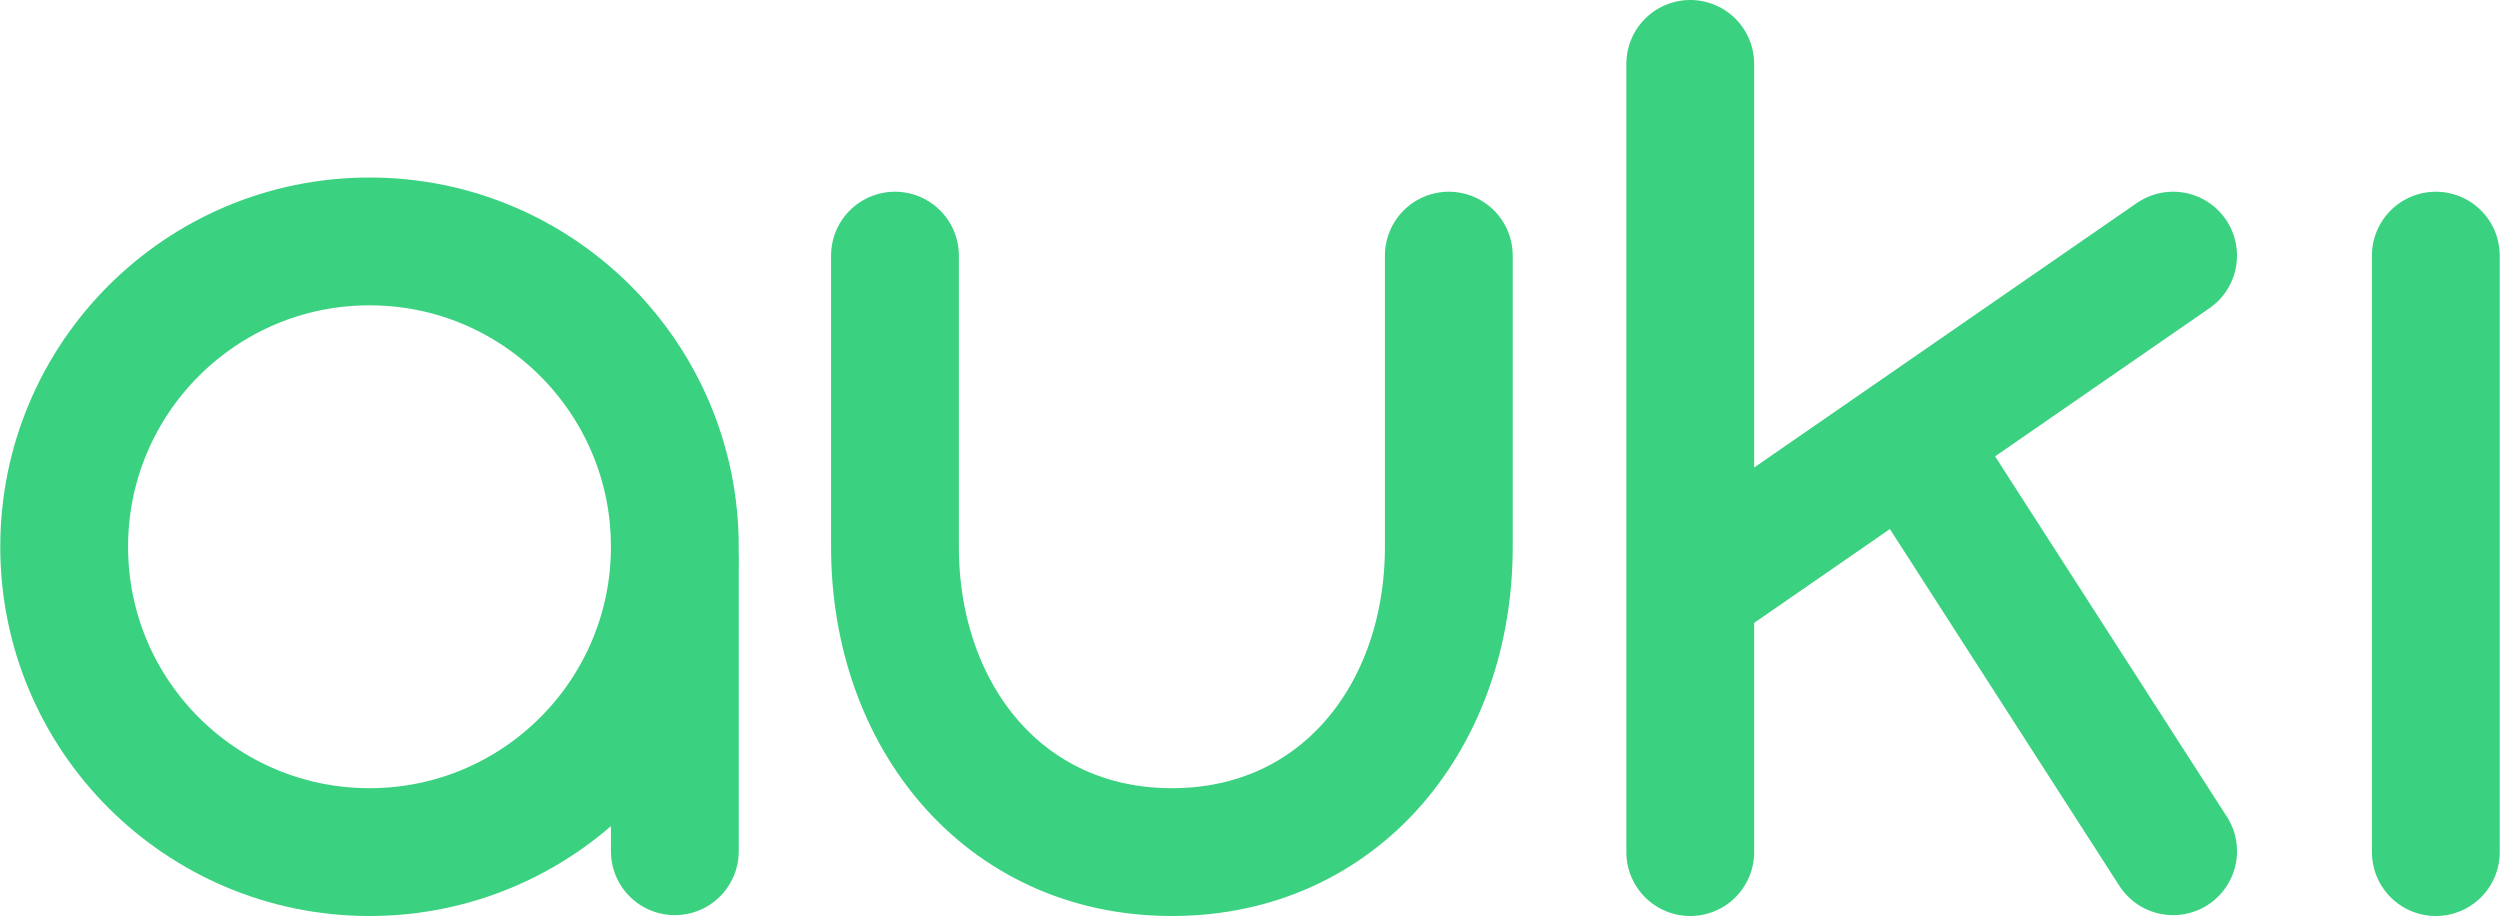
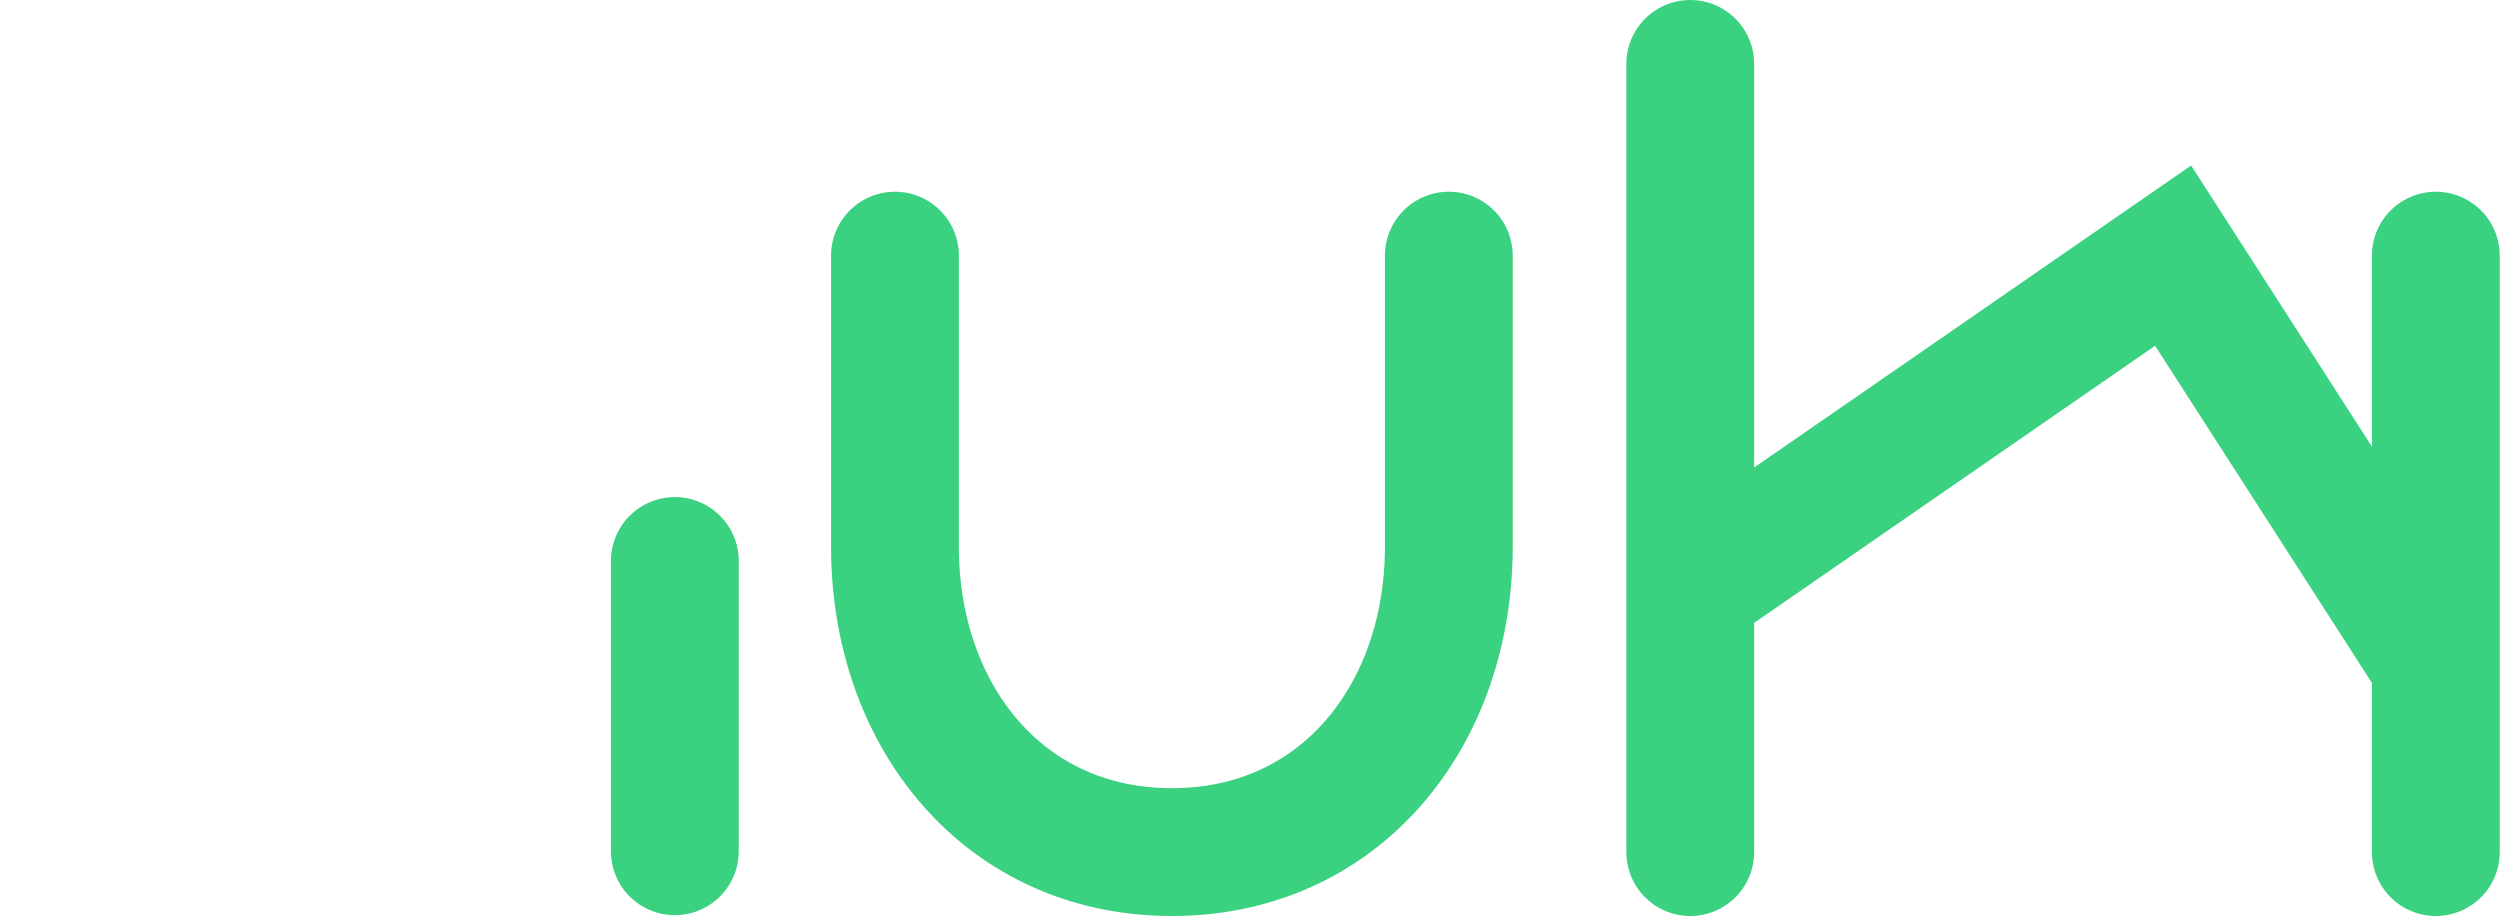
<svg xmlns="http://www.w3.org/2000/svg" width="2500" height="916" viewBox="2.333 2.333 352 129">
  <g fill="none" stroke="#3ad180" stroke-width="18" stroke-linecap="round" stroke-miterlimit="10">
-     <circle cx="54.333" cy="79.333" r="43" />
-     <path d="M128.333 38.333v41c0 23.748 15.252 43 39 43 23.749 0 39-19.252 39-43v-41M97.333 81.333v40.88M240.333 122.333v-111M240.333 85.333l68-47M272.098 65.878l36.235 56.335M345.333 38.333v84" />
+     <path d="M128.333 38.333v41c0 23.748 15.252 43 39 43 23.749 0 39-19.252 39-43v-41M97.333 81.333v40.88M240.333 122.333v-111M240.333 85.333l68-47l36.235 56.335M345.333 38.333v84" />
  </g>
</svg>